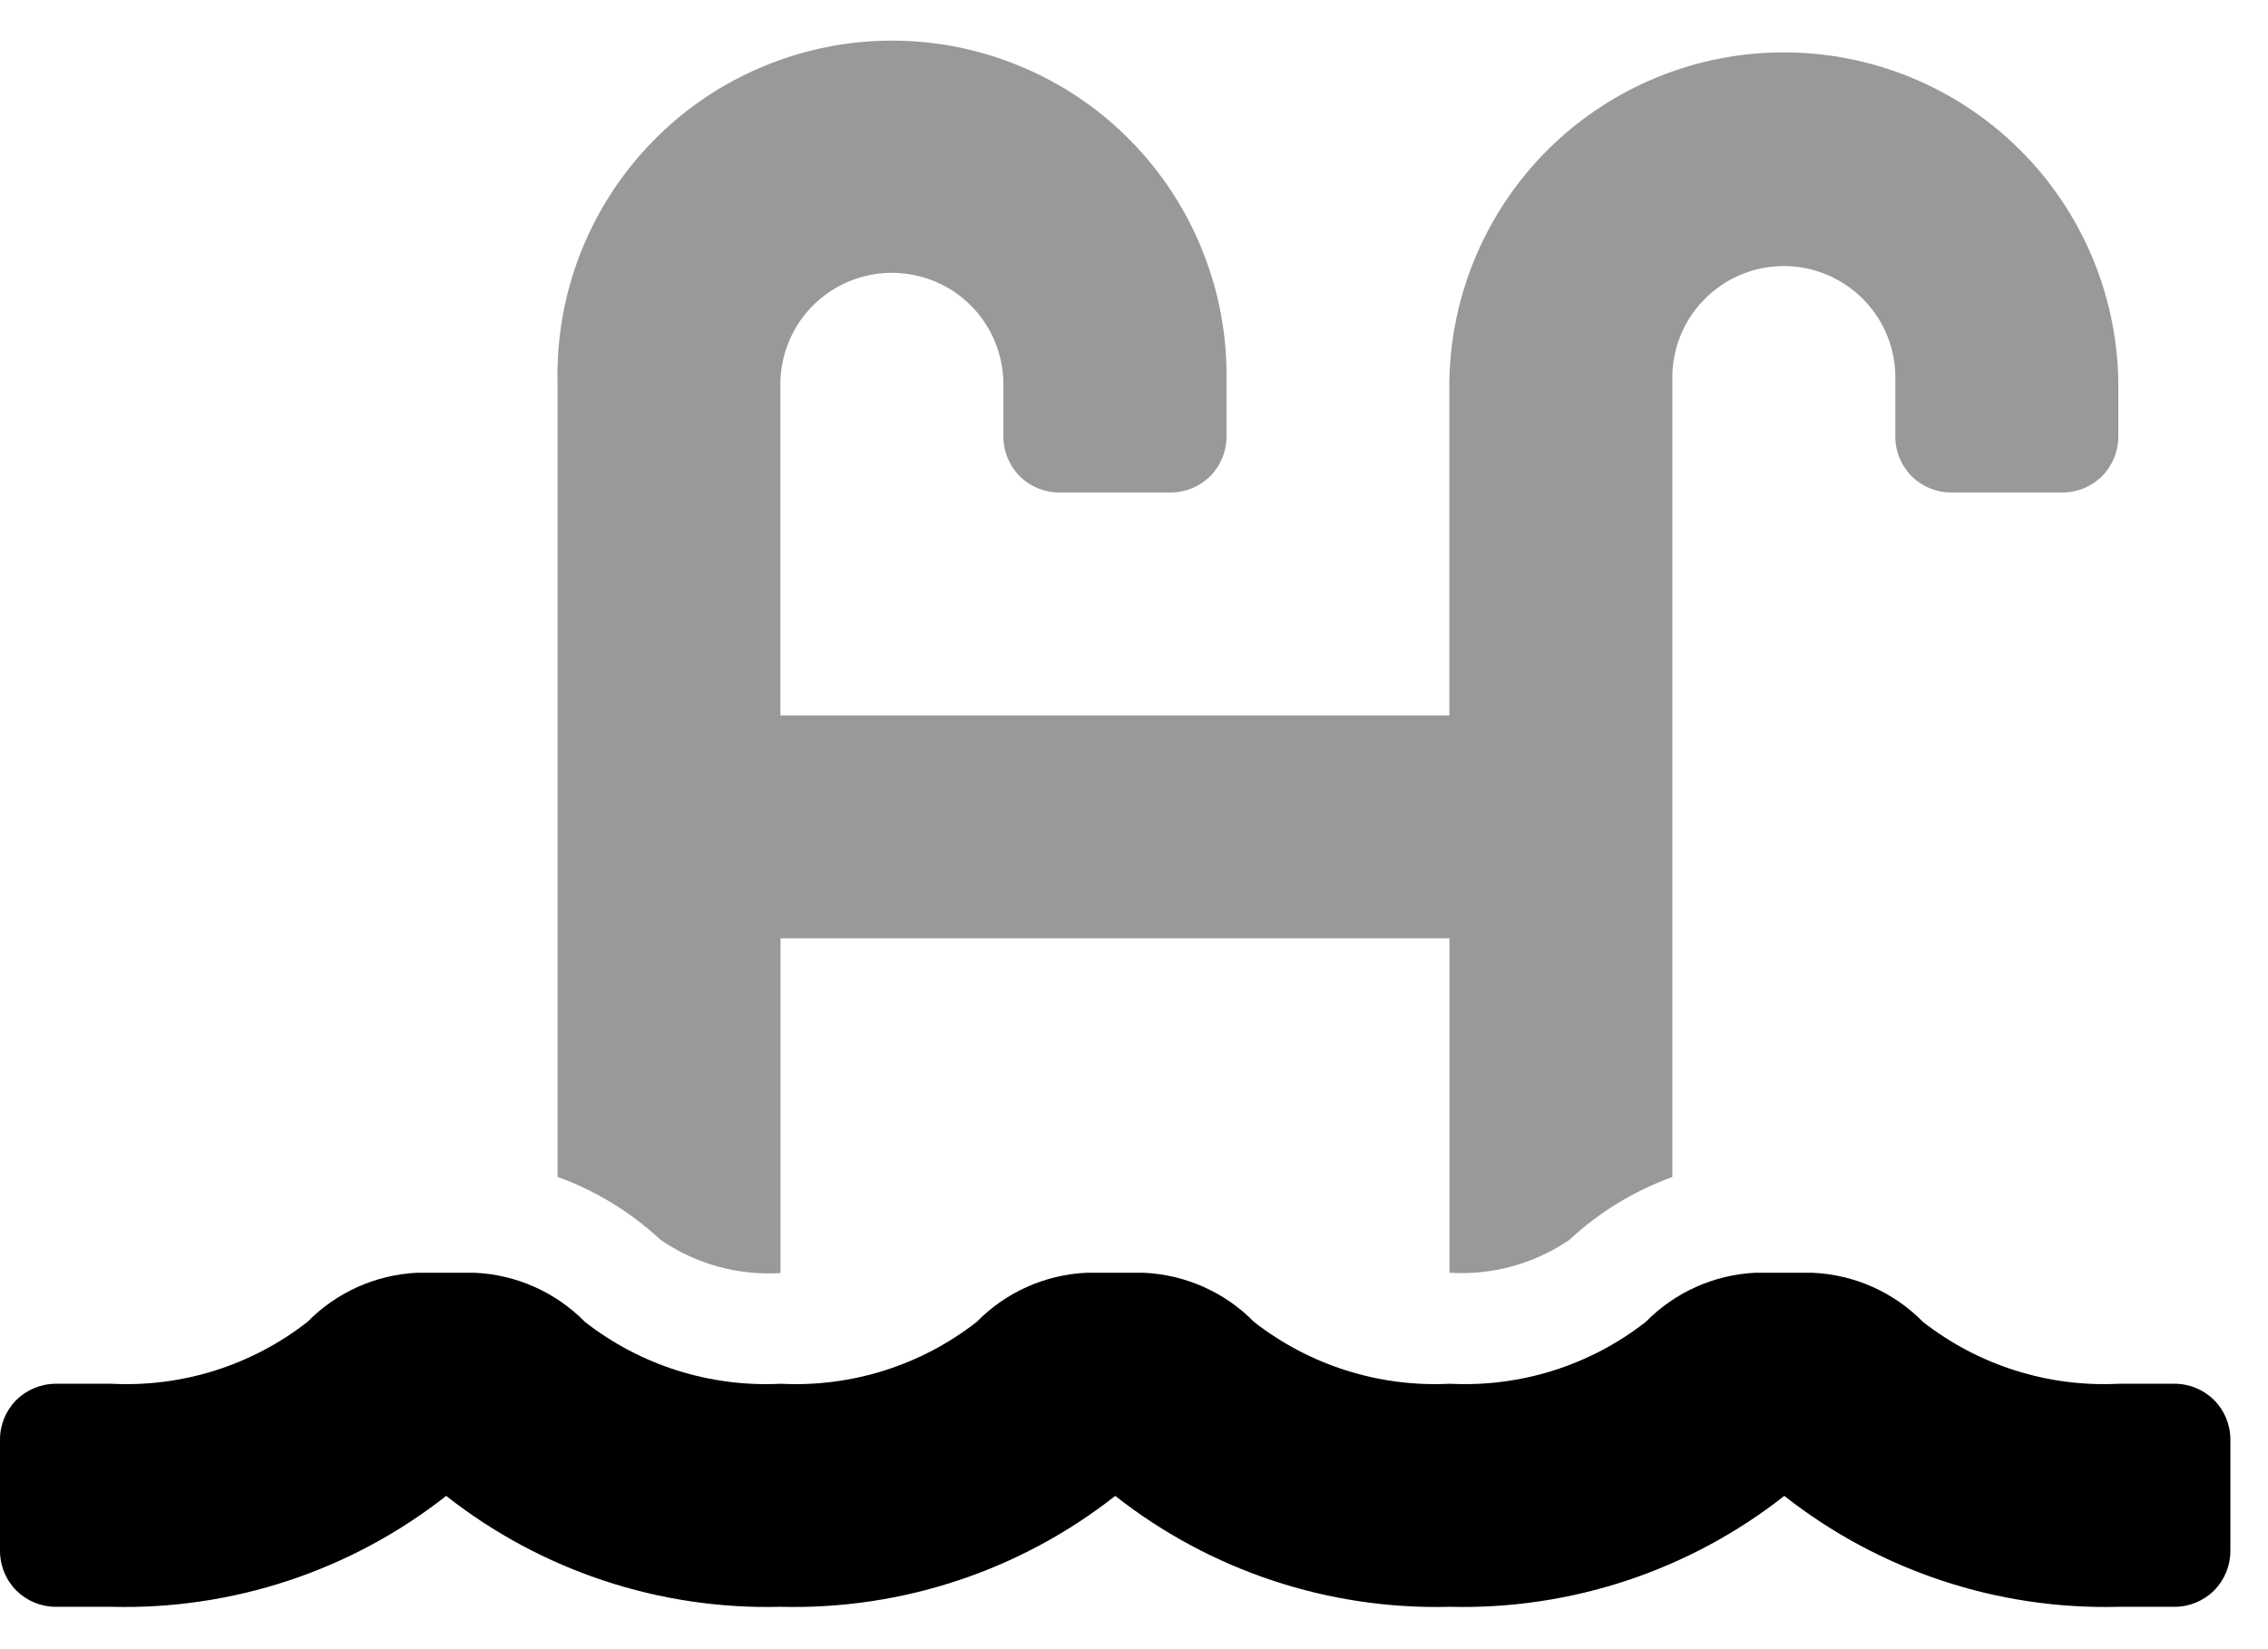
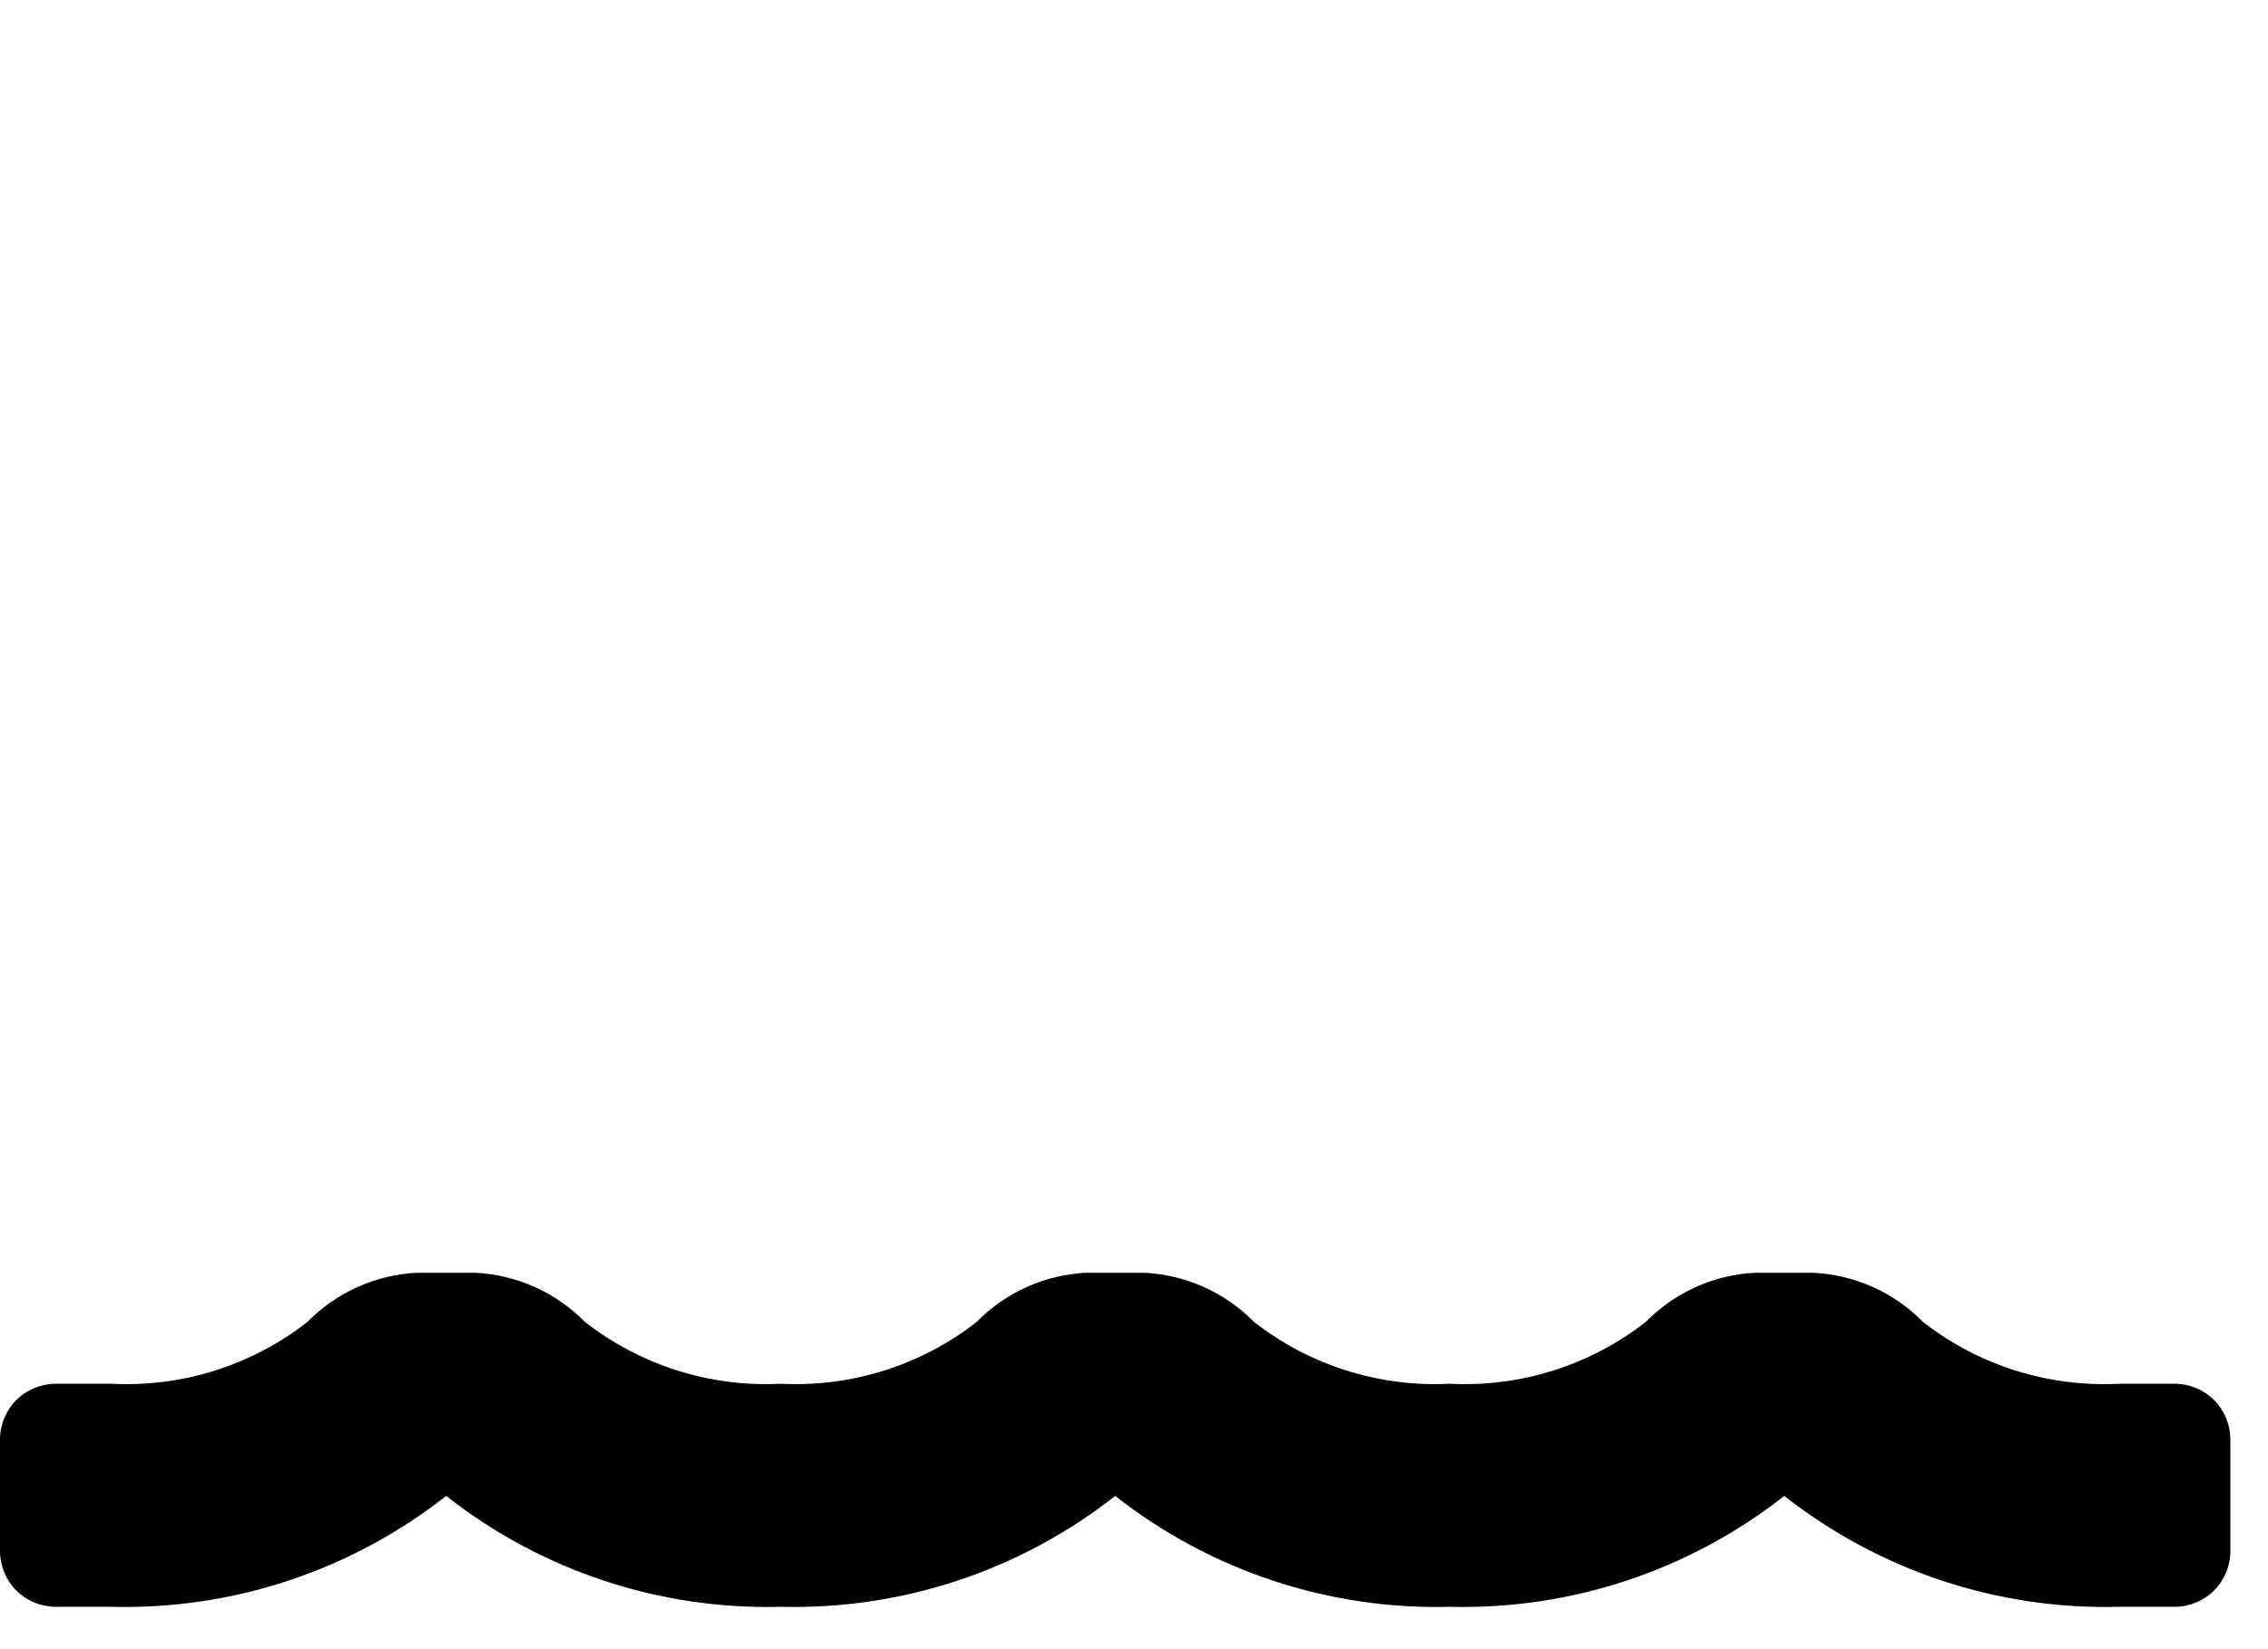
<svg xmlns="http://www.w3.org/2000/svg" width="22" height="16" viewBox="0 0 22 16" fill="none">
-   <path opacity="0.4" d="M6.408 12.029C6.119 11.76 5.779 11.552 5.408 11.418V3.696C5.4 3.265 5.479 2.837 5.638 2.437C5.798 2.037 6.036 1.672 6.338 1.365C6.64 1.057 7 0.813 7.398 0.647C7.795 0.48 8.222 0.394 8.652 0.394C9.083 0.394 9.51 0.48 9.907 0.647C10.305 0.813 10.665 1.057 10.967 1.365C11.269 1.672 11.507 2.037 11.666 2.437C11.826 2.837 11.905 3.265 11.897 3.696V4.237C11.897 4.38 11.84 4.518 11.739 4.62C11.637 4.721 11.499 4.778 11.356 4.778H10.274C10.13 4.778 9.993 4.721 9.891 4.62C9.79 4.518 9.733 4.38 9.733 4.237V3.696C9.724 3.415 9.607 3.148 9.405 2.952C9.203 2.756 8.933 2.647 8.651 2.647C8.37 2.647 8.1 2.756 7.898 2.952C7.696 3.148 7.579 3.415 7.57 3.696V6.941H14.059V3.696C14.074 2.845 14.422 2.035 15.029 1.438C15.636 0.842 16.453 0.508 17.303 0.508C18.154 0.508 18.971 0.842 19.578 1.438C20.185 2.035 20.533 2.845 20.548 3.696V4.237C20.548 4.38 20.491 4.518 20.39 4.62C20.288 4.721 20.151 4.778 20.007 4.778H18.926C18.782 4.778 18.645 4.721 18.543 4.62C18.442 4.518 18.385 4.38 18.385 4.237V3.696C18.389 3.551 18.365 3.407 18.312 3.272C18.26 3.137 18.181 3.014 18.08 2.91C17.979 2.806 17.858 2.723 17.725 2.667C17.592 2.61 17.448 2.581 17.303 2.581C17.159 2.581 17.015 2.61 16.882 2.667C16.748 2.723 16.628 2.806 16.527 2.91C16.426 3.014 16.347 3.137 16.295 3.272C16.242 3.407 16.218 3.551 16.222 3.696V11.419C15.851 11.553 15.511 11.761 15.222 12.03C14.881 12.262 14.472 12.374 14.06 12.348V9.103H7.571V12.351C7.158 12.377 6.749 12.263 6.408 12.029Z" fill="black" style="fill:black;fill-opacity:1;" />
  <path d="M0 15.048V13.966C0 13.822 0.057 13.685 0.158 13.583C0.26 13.482 0.398 13.425 0.541 13.425H1.082C1.767 13.46 2.442 13.247 2.982 12.825C3.265 12.537 3.647 12.366 4.05 12.348H4.6C5.006 12.365 5.389 12.535 5.674 12.825C6.215 13.247 6.889 13.46 7.574 13.425C8.259 13.46 8.934 13.247 9.474 12.825C9.756 12.537 10.137 12.367 10.539 12.348H11.09C11.495 12.365 11.88 12.535 12.164 12.825C12.705 13.247 13.379 13.46 14.064 13.425C14.749 13.46 15.424 13.247 15.964 12.825C16.246 12.538 16.626 12.367 17.028 12.348H17.579C17.985 12.365 18.369 12.535 18.653 12.825C19.194 13.247 19.868 13.46 20.553 13.425H21.094C21.238 13.425 21.375 13.482 21.477 13.583C21.578 13.685 21.635 13.822 21.635 13.966V15.048C21.635 15.191 21.578 15.329 21.477 15.431C21.375 15.532 21.238 15.589 21.094 15.589H20.553C19.379 15.62 18.231 15.239 17.308 14.513C16.385 15.239 15.237 15.619 14.063 15.589C12.889 15.62 11.741 15.239 10.818 14.513C9.895 15.239 8.747 15.619 7.573 15.589C6.399 15.62 5.251 15.239 4.328 14.513C3.405 15.239 2.257 15.619 1.083 15.589H0.541C0.398 15.589 0.26 15.532 0.158 15.431C0.057 15.329 0 15.191 0 15.048Z" fill="#3B6BF4" style="fill:#3B6BF4;fill:color(display-p3 0.231 0.42 0.957);fill-opacity:1;" />
</svg>